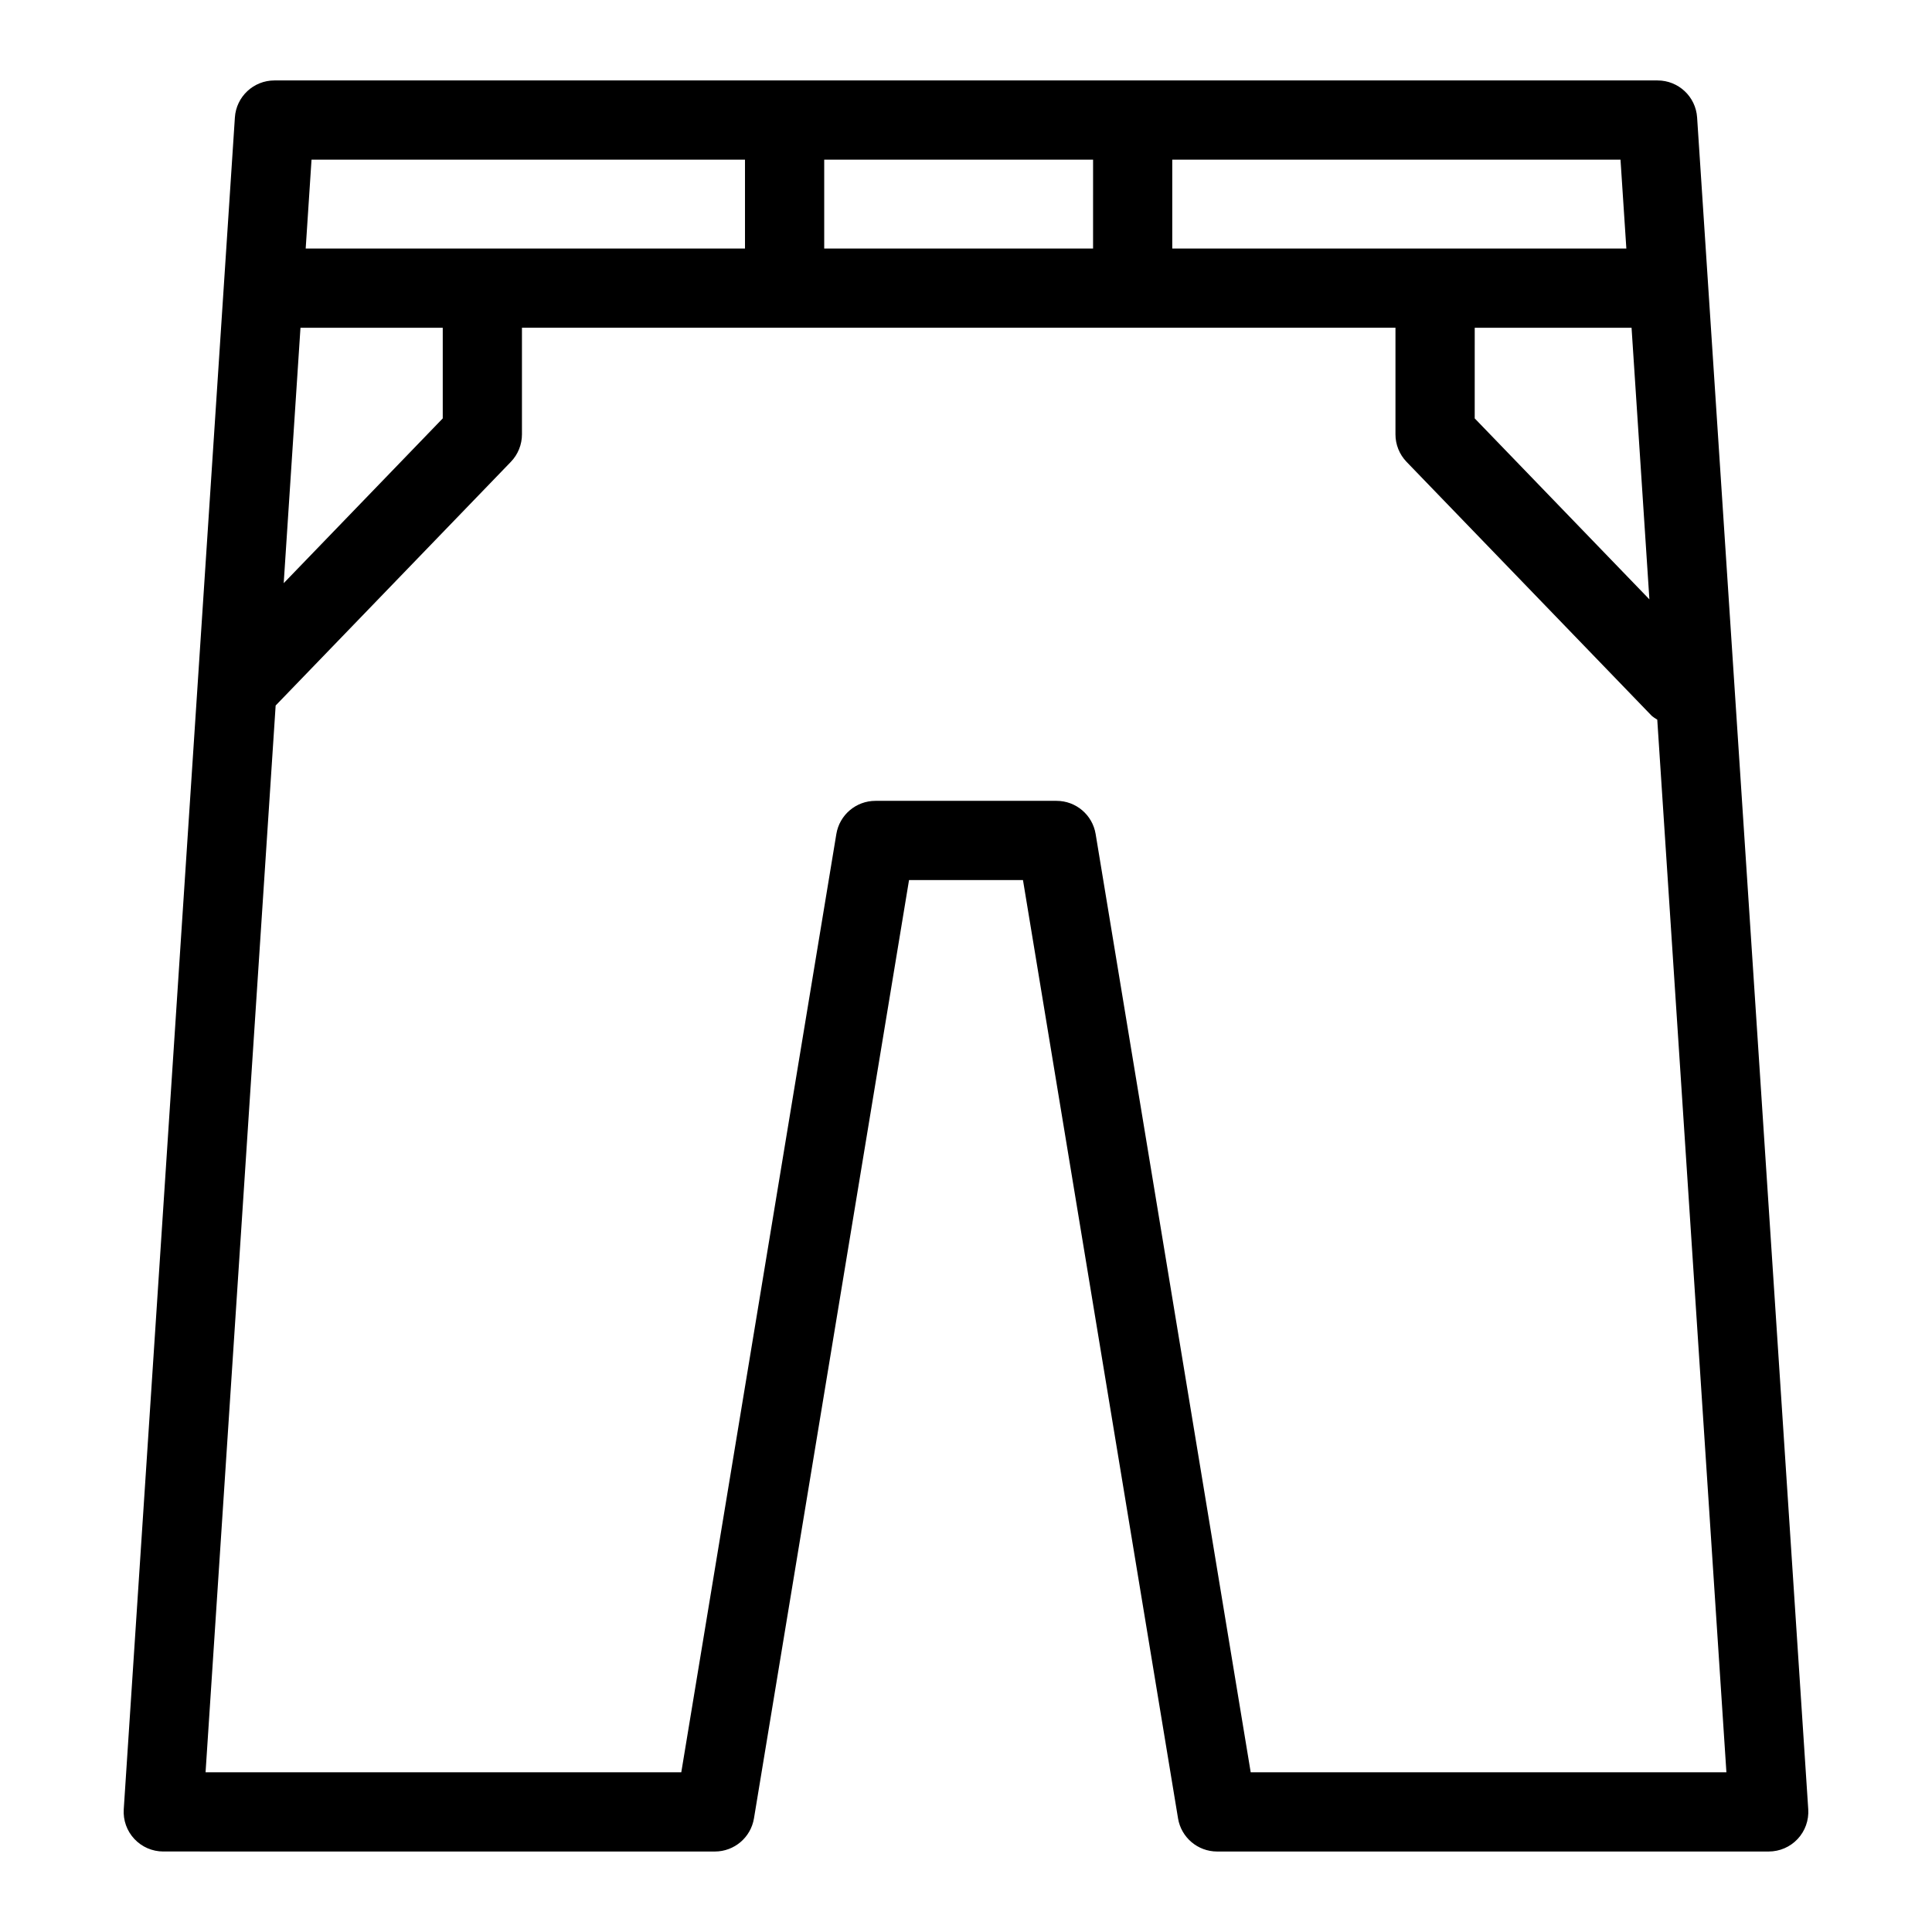
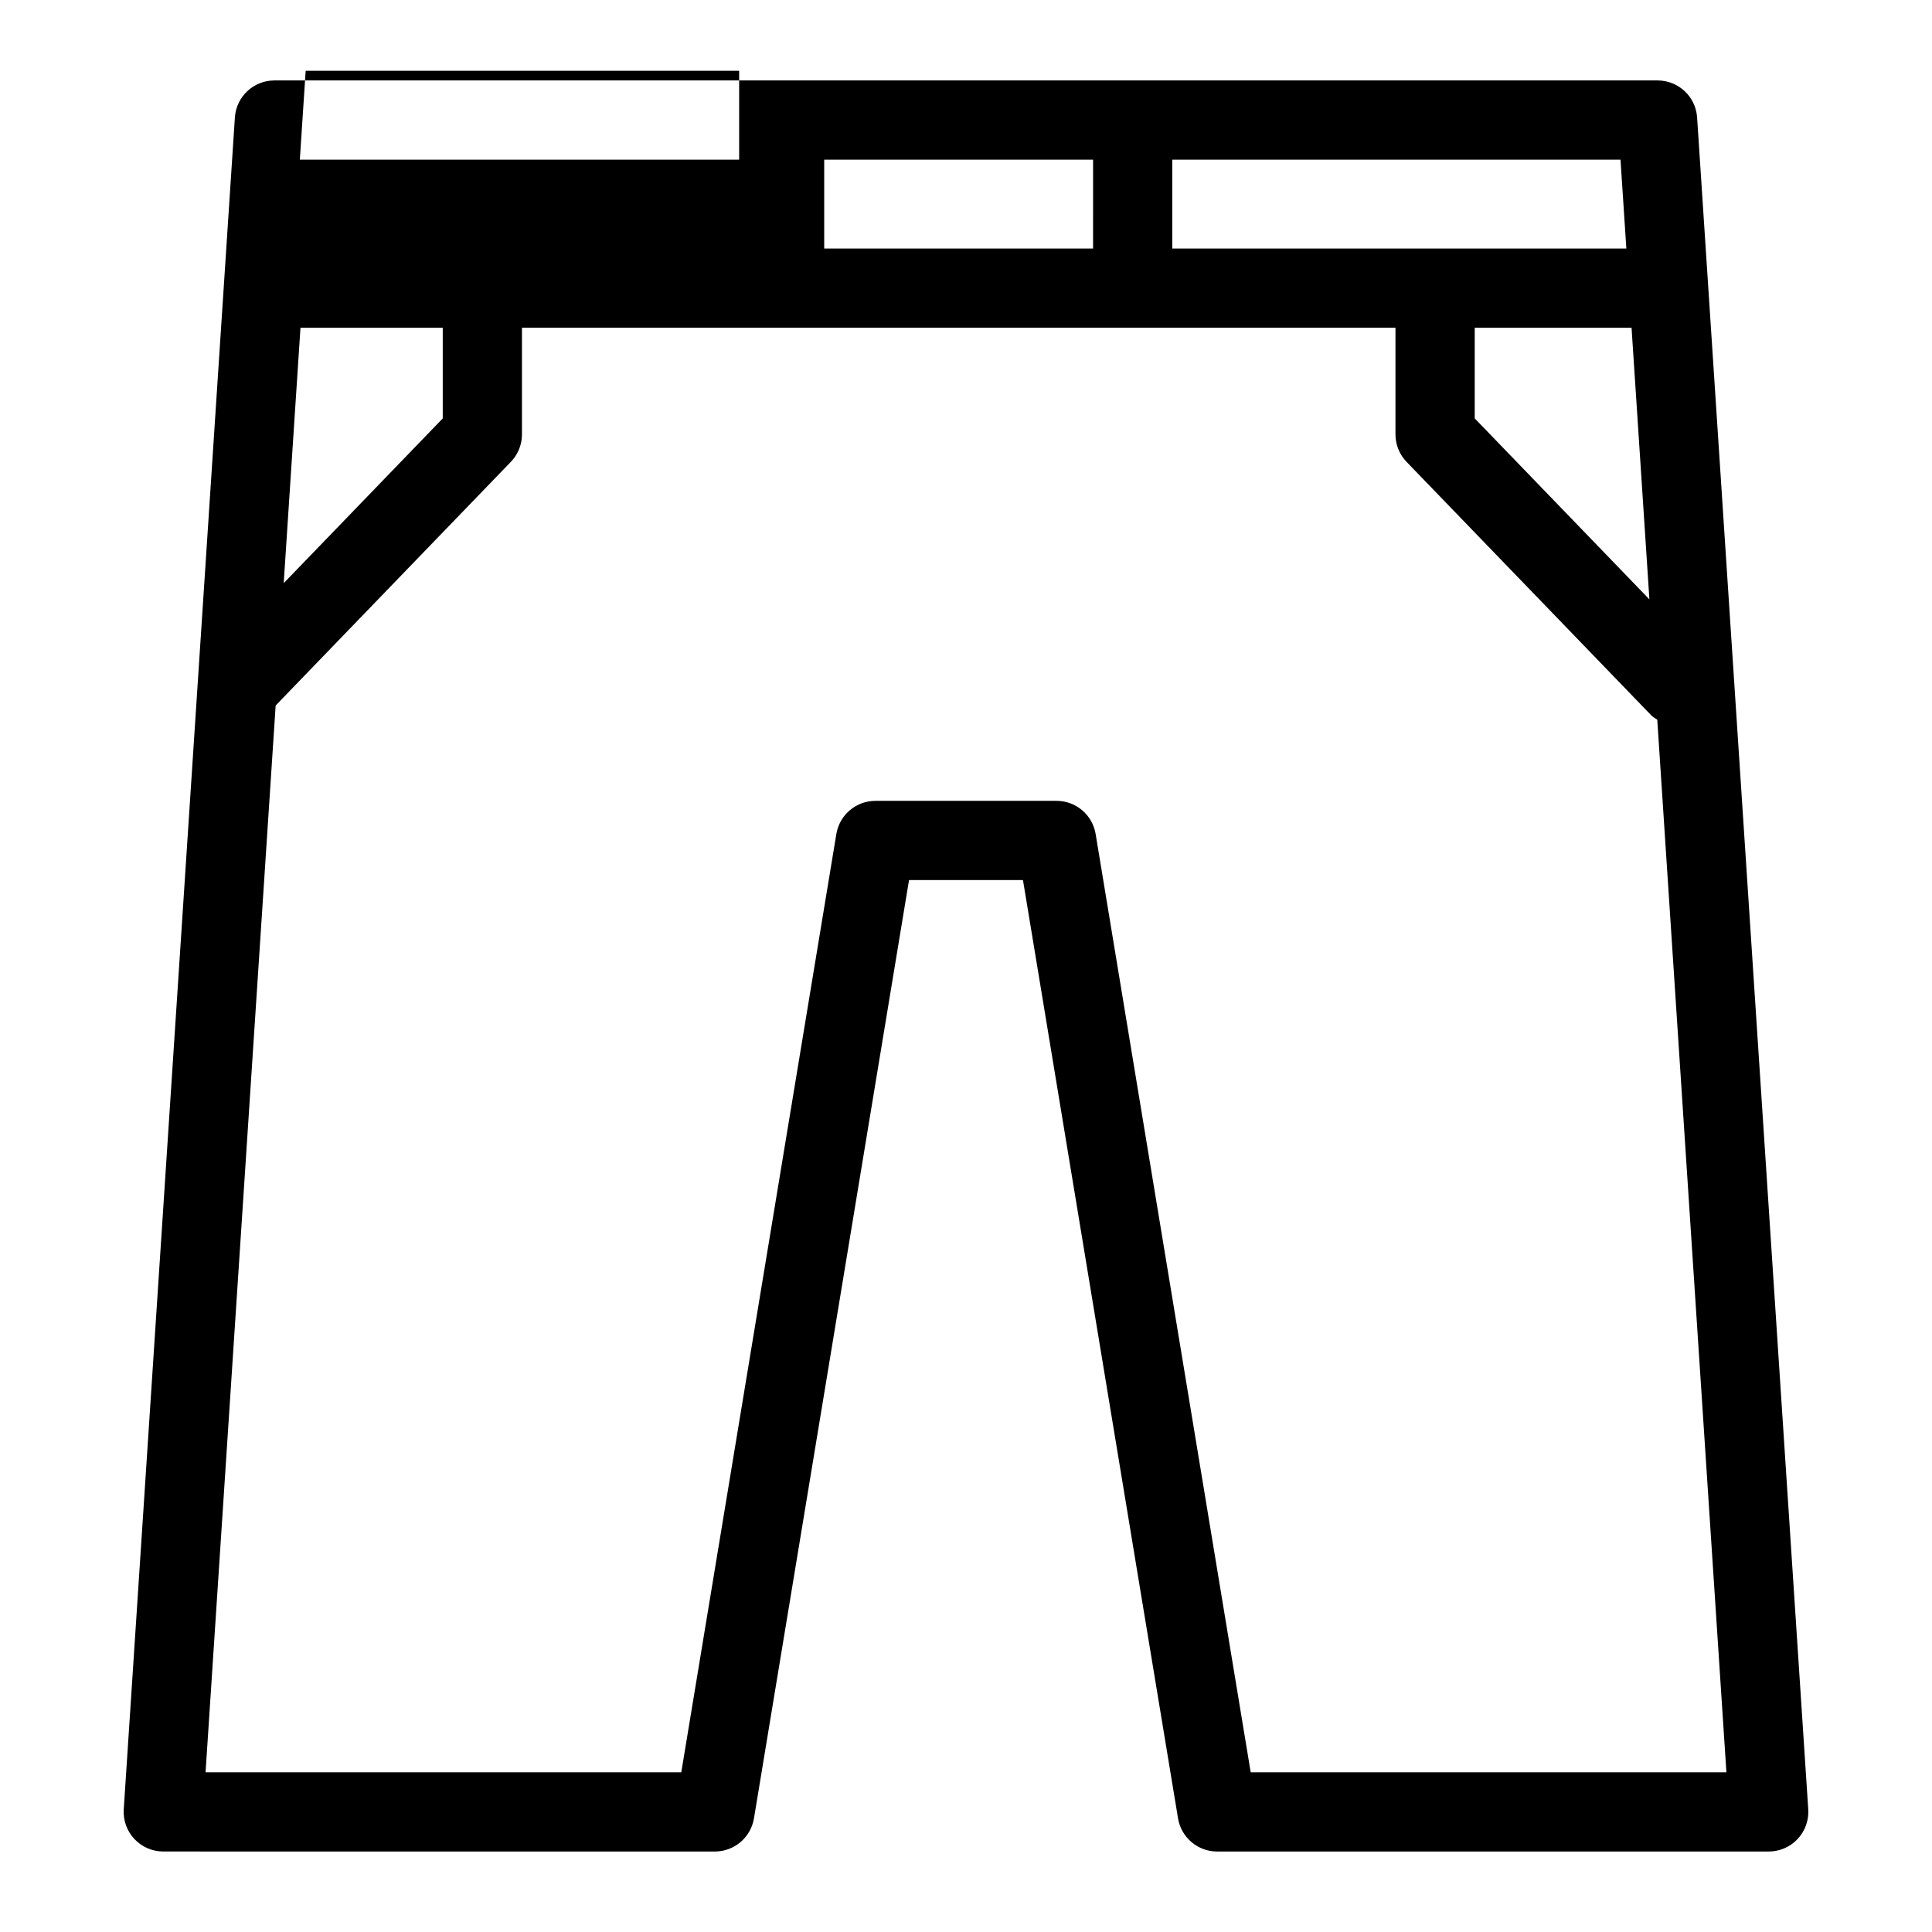
<svg xmlns="http://www.w3.org/2000/svg" fill="#000000" width="800px" height="800px" version="1.1" viewBox="144 144 512 512">
-   <path d="m333.45 634.67c5.137 0 9.516-3.719 10.359-8.785l41.094-248.66h30.195l41.094 248.66h-0.004c0.844 5.066 5.223 8.785 10.359 8.785h146.18c2.902 0 5.68-1.199 7.664-3.32 1.984-2.117 3-4.965 2.812-7.863l-29.453-448.36c-0.363-5.519-4.945-9.809-10.477-9.809h-366.55c-5.531 0-10.113 4.289-10.477 9.809l-29.453 448.36c-0.188 2.894 0.828 5.742 2.816 7.859 1.984 2.121 4.758 3.32 7.66 3.32zm142-20.992-41.094-248.66c-0.84-5.066-5.219-8.785-10.355-8.785h-48c-5.137 0-9.52 3.719-10.359 8.785l-41.094 248.66h-126.07l18.574-282.71 62.324-64.566c1.891-1.957 2.949-4.57 2.949-7.289v-28.258h231.49v28.258c-0.004 2.719 1.055 5.332 2.945 7.289l65 67.332c0.449 0.367 0.926 0.695 1.434 0.977l18.324 278.96zm-251.82-382.82h37.703v24.02l-42.148 43.668zm176.38-44.547h33.668l-0.004 23.555h-71.25v-23.555zm176.37 44.547 4.727 71.977-46.293-47.957 0.004-24.02zm-1.379-20.992h-120.34v-23.555h118.79zm-233.57-23.555v23.555h-116.42l1.547-23.555z" />
+   <path d="m333.45 634.67c5.137 0 9.516-3.719 10.359-8.785l41.094-248.66h30.195l41.094 248.66h-0.004c0.844 5.066 5.223 8.785 10.359 8.785h146.18c2.902 0 5.68-1.199 7.664-3.32 1.984-2.117 3-4.965 2.812-7.863l-29.453-448.36c-0.363-5.519-4.945-9.809-10.477-9.809h-366.55c-5.531 0-10.113 4.289-10.477 9.809l-29.453 448.36c-0.188 2.894 0.828 5.742 2.816 7.859 1.984 2.121 4.758 3.32 7.66 3.32zm142-20.992-41.094-248.66c-0.84-5.066-5.219-8.785-10.355-8.785h-48c-5.137 0-9.52 3.719-10.359 8.785l-41.094 248.66h-126.07l18.574-282.71 62.324-64.566c1.891-1.957 2.949-4.57 2.949-7.289v-28.258h231.49v28.258c-0.004 2.719 1.055 5.332 2.945 7.289l65 67.332c0.449 0.367 0.926 0.695 1.434 0.977l18.324 278.96zm-251.82-382.82h37.703v24.02l-42.148 43.668zm176.38-44.547h33.668l-0.004 23.555h-71.25v-23.555zm176.37 44.547 4.727 71.977-46.293-47.957 0.004-24.02zm-1.379-20.992h-120.34v-23.555h118.79m-233.57-23.555v23.555h-116.42l1.547-23.555z" />
</svg>